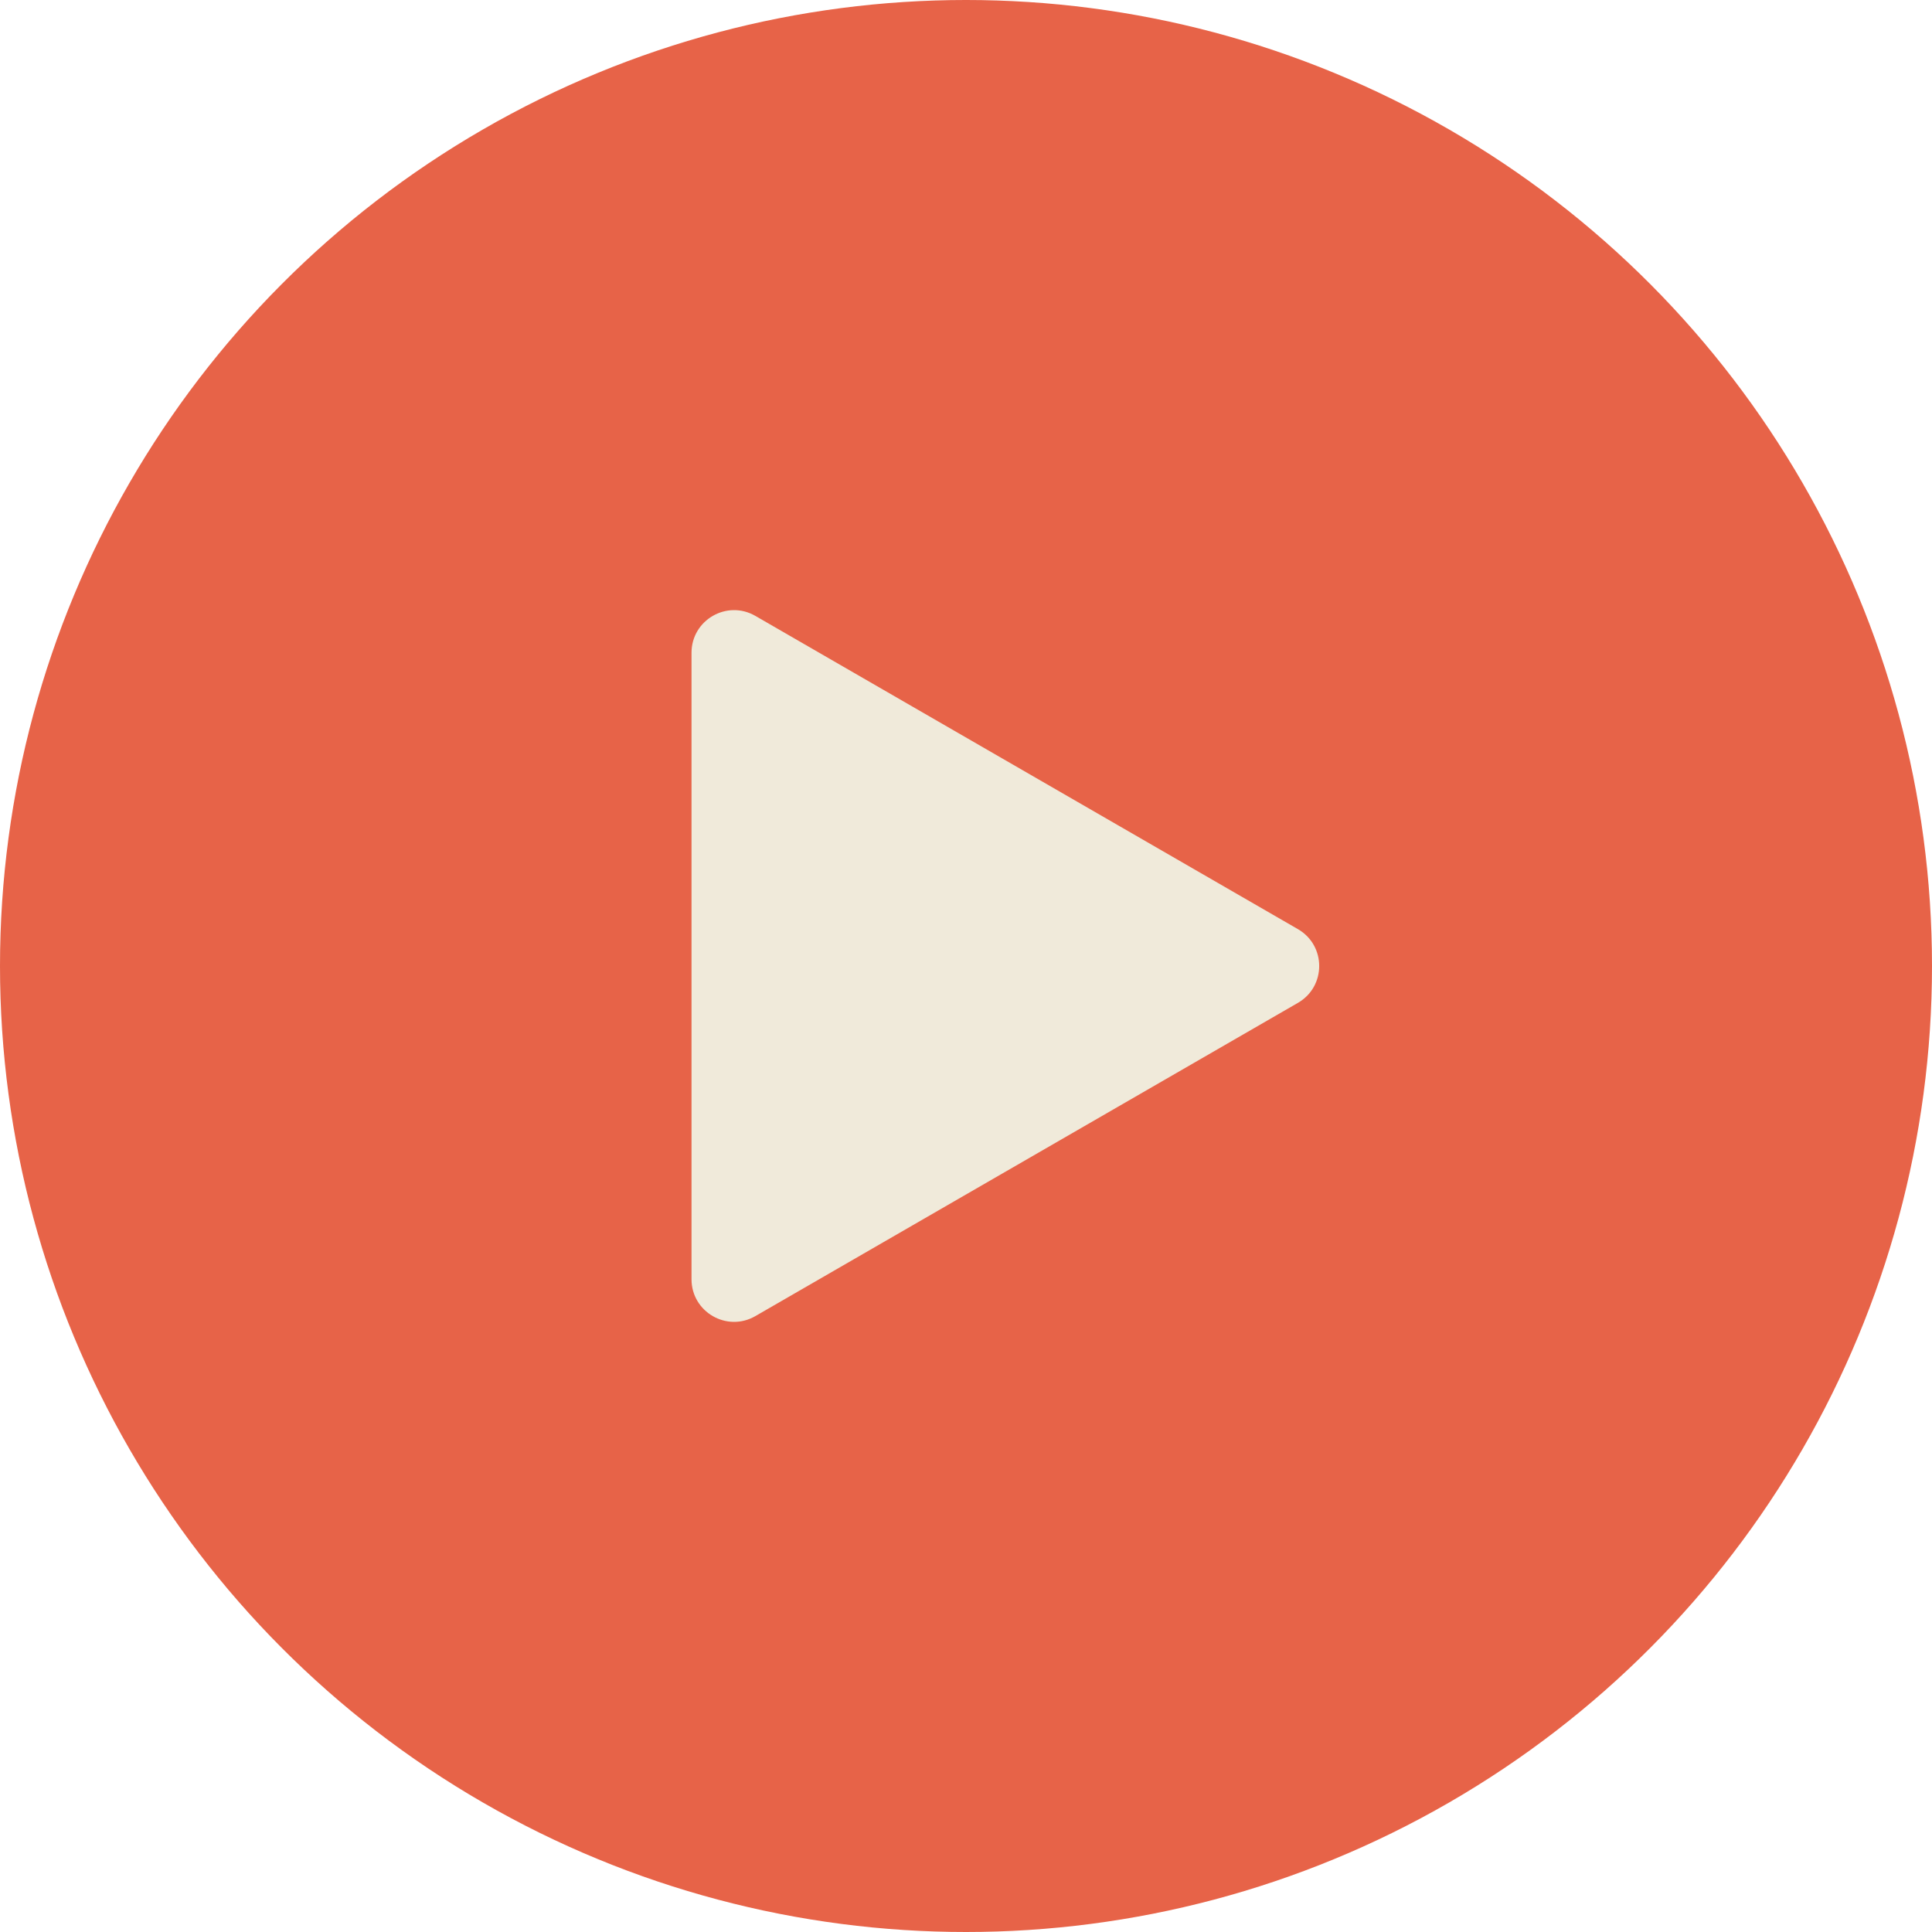
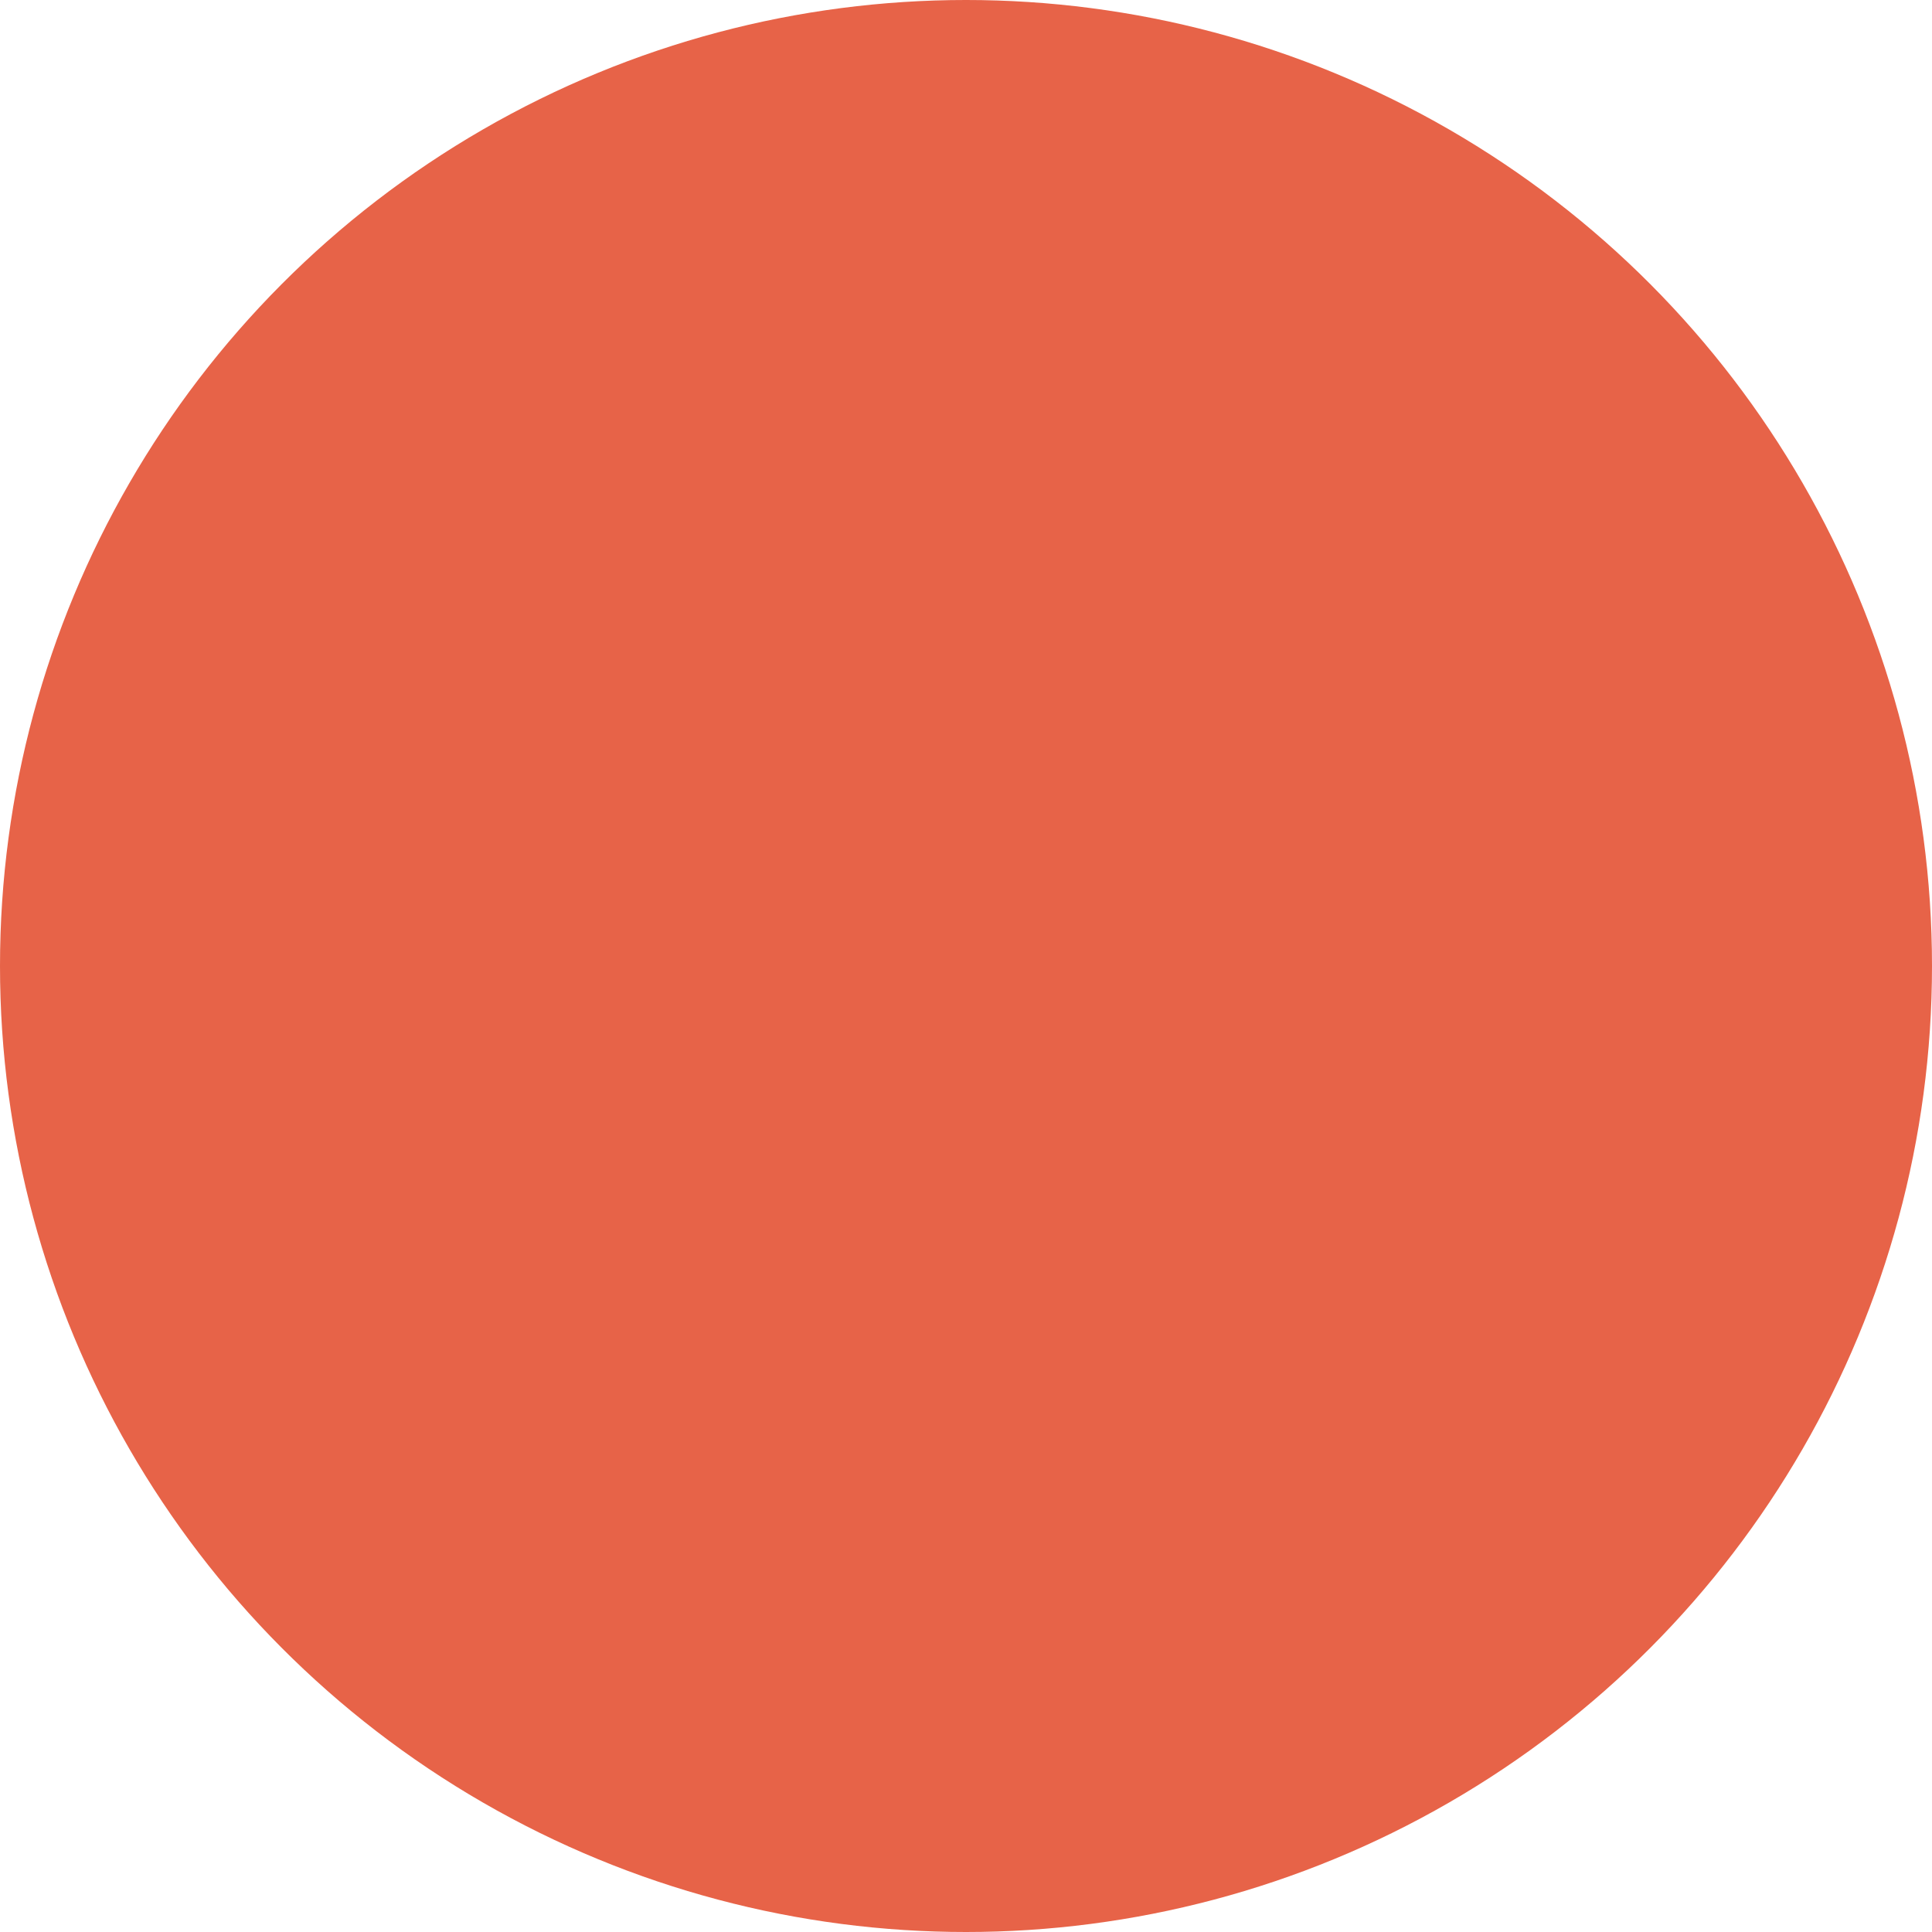
<svg xmlns="http://www.w3.org/2000/svg" width="227" height="227" viewBox="0 0 227 227" fill="none">
  <circle cx="113.5" cy="113.5" r="113.5" fill="#E76348" />
-   <path d="M152.5 109.17C155.833 111.094 155.833 115.906 152.5 117.83L88.75 154.636C85.417 156.561 81.25 154.155 81.25 150.306L81.25 76.694C81.25 72.845 85.417 70.439 88.75 72.364L152.5 109.17Z" fill="#F0EADA" />
</svg>